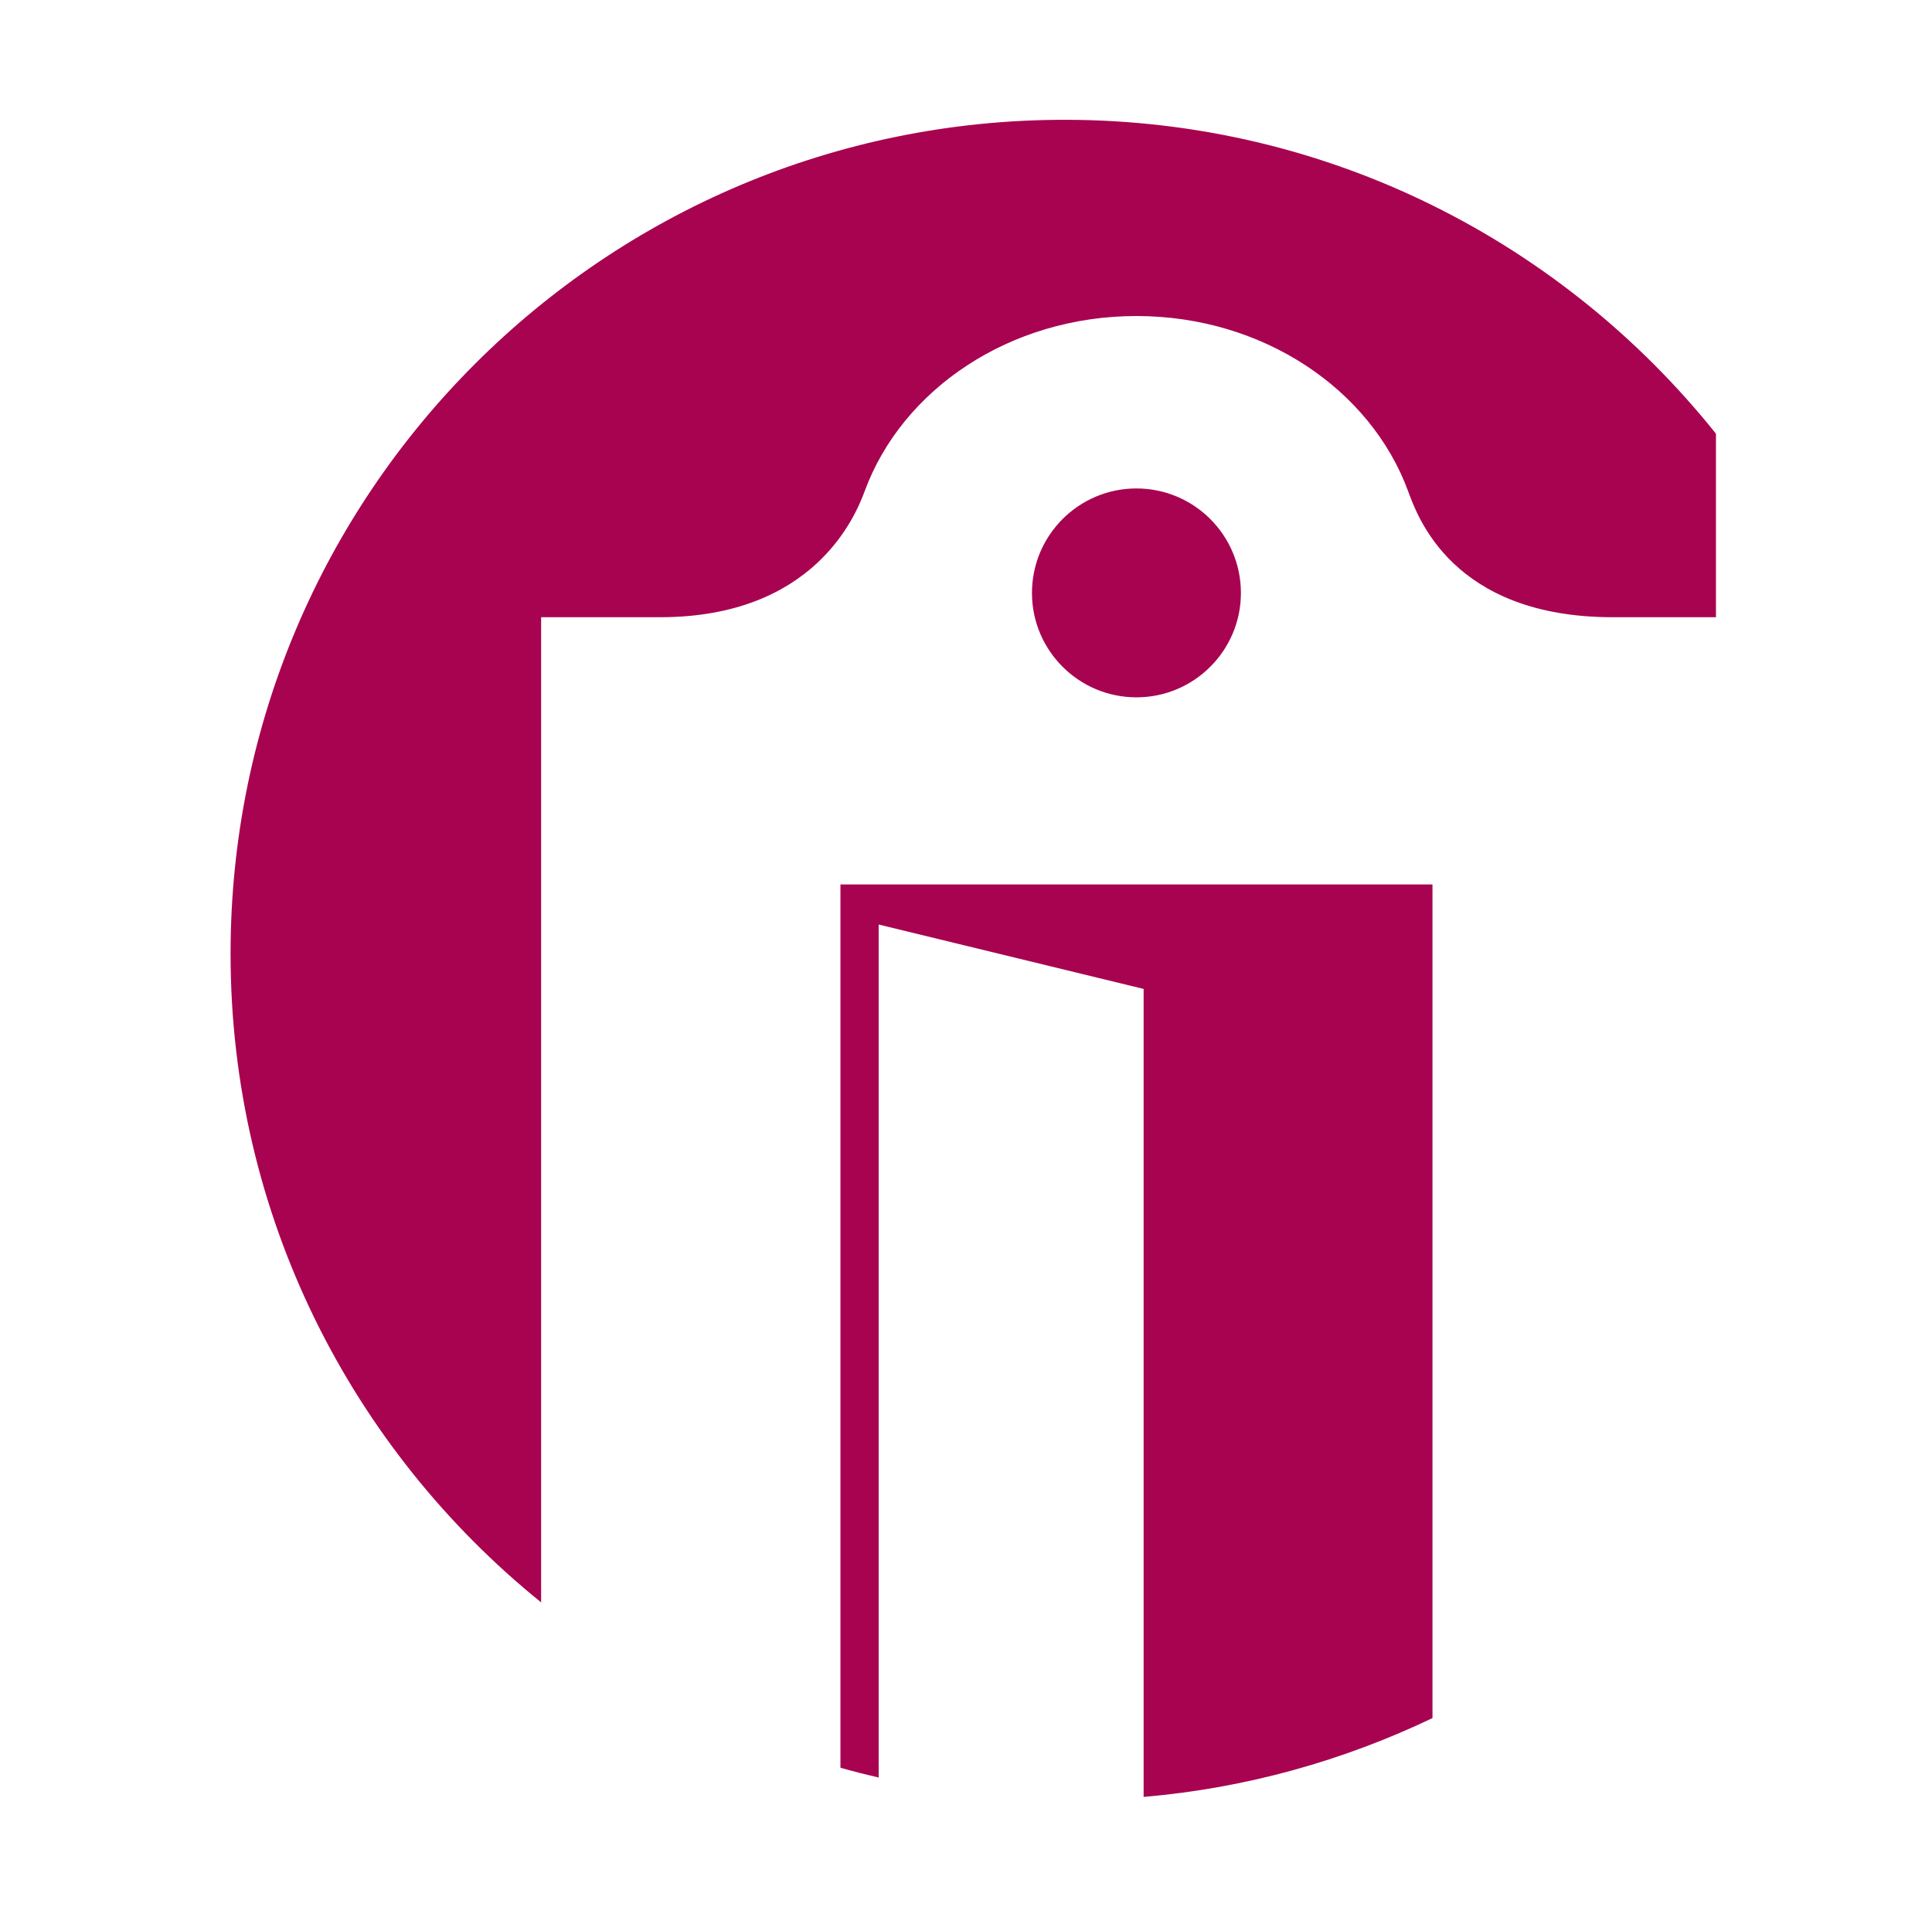
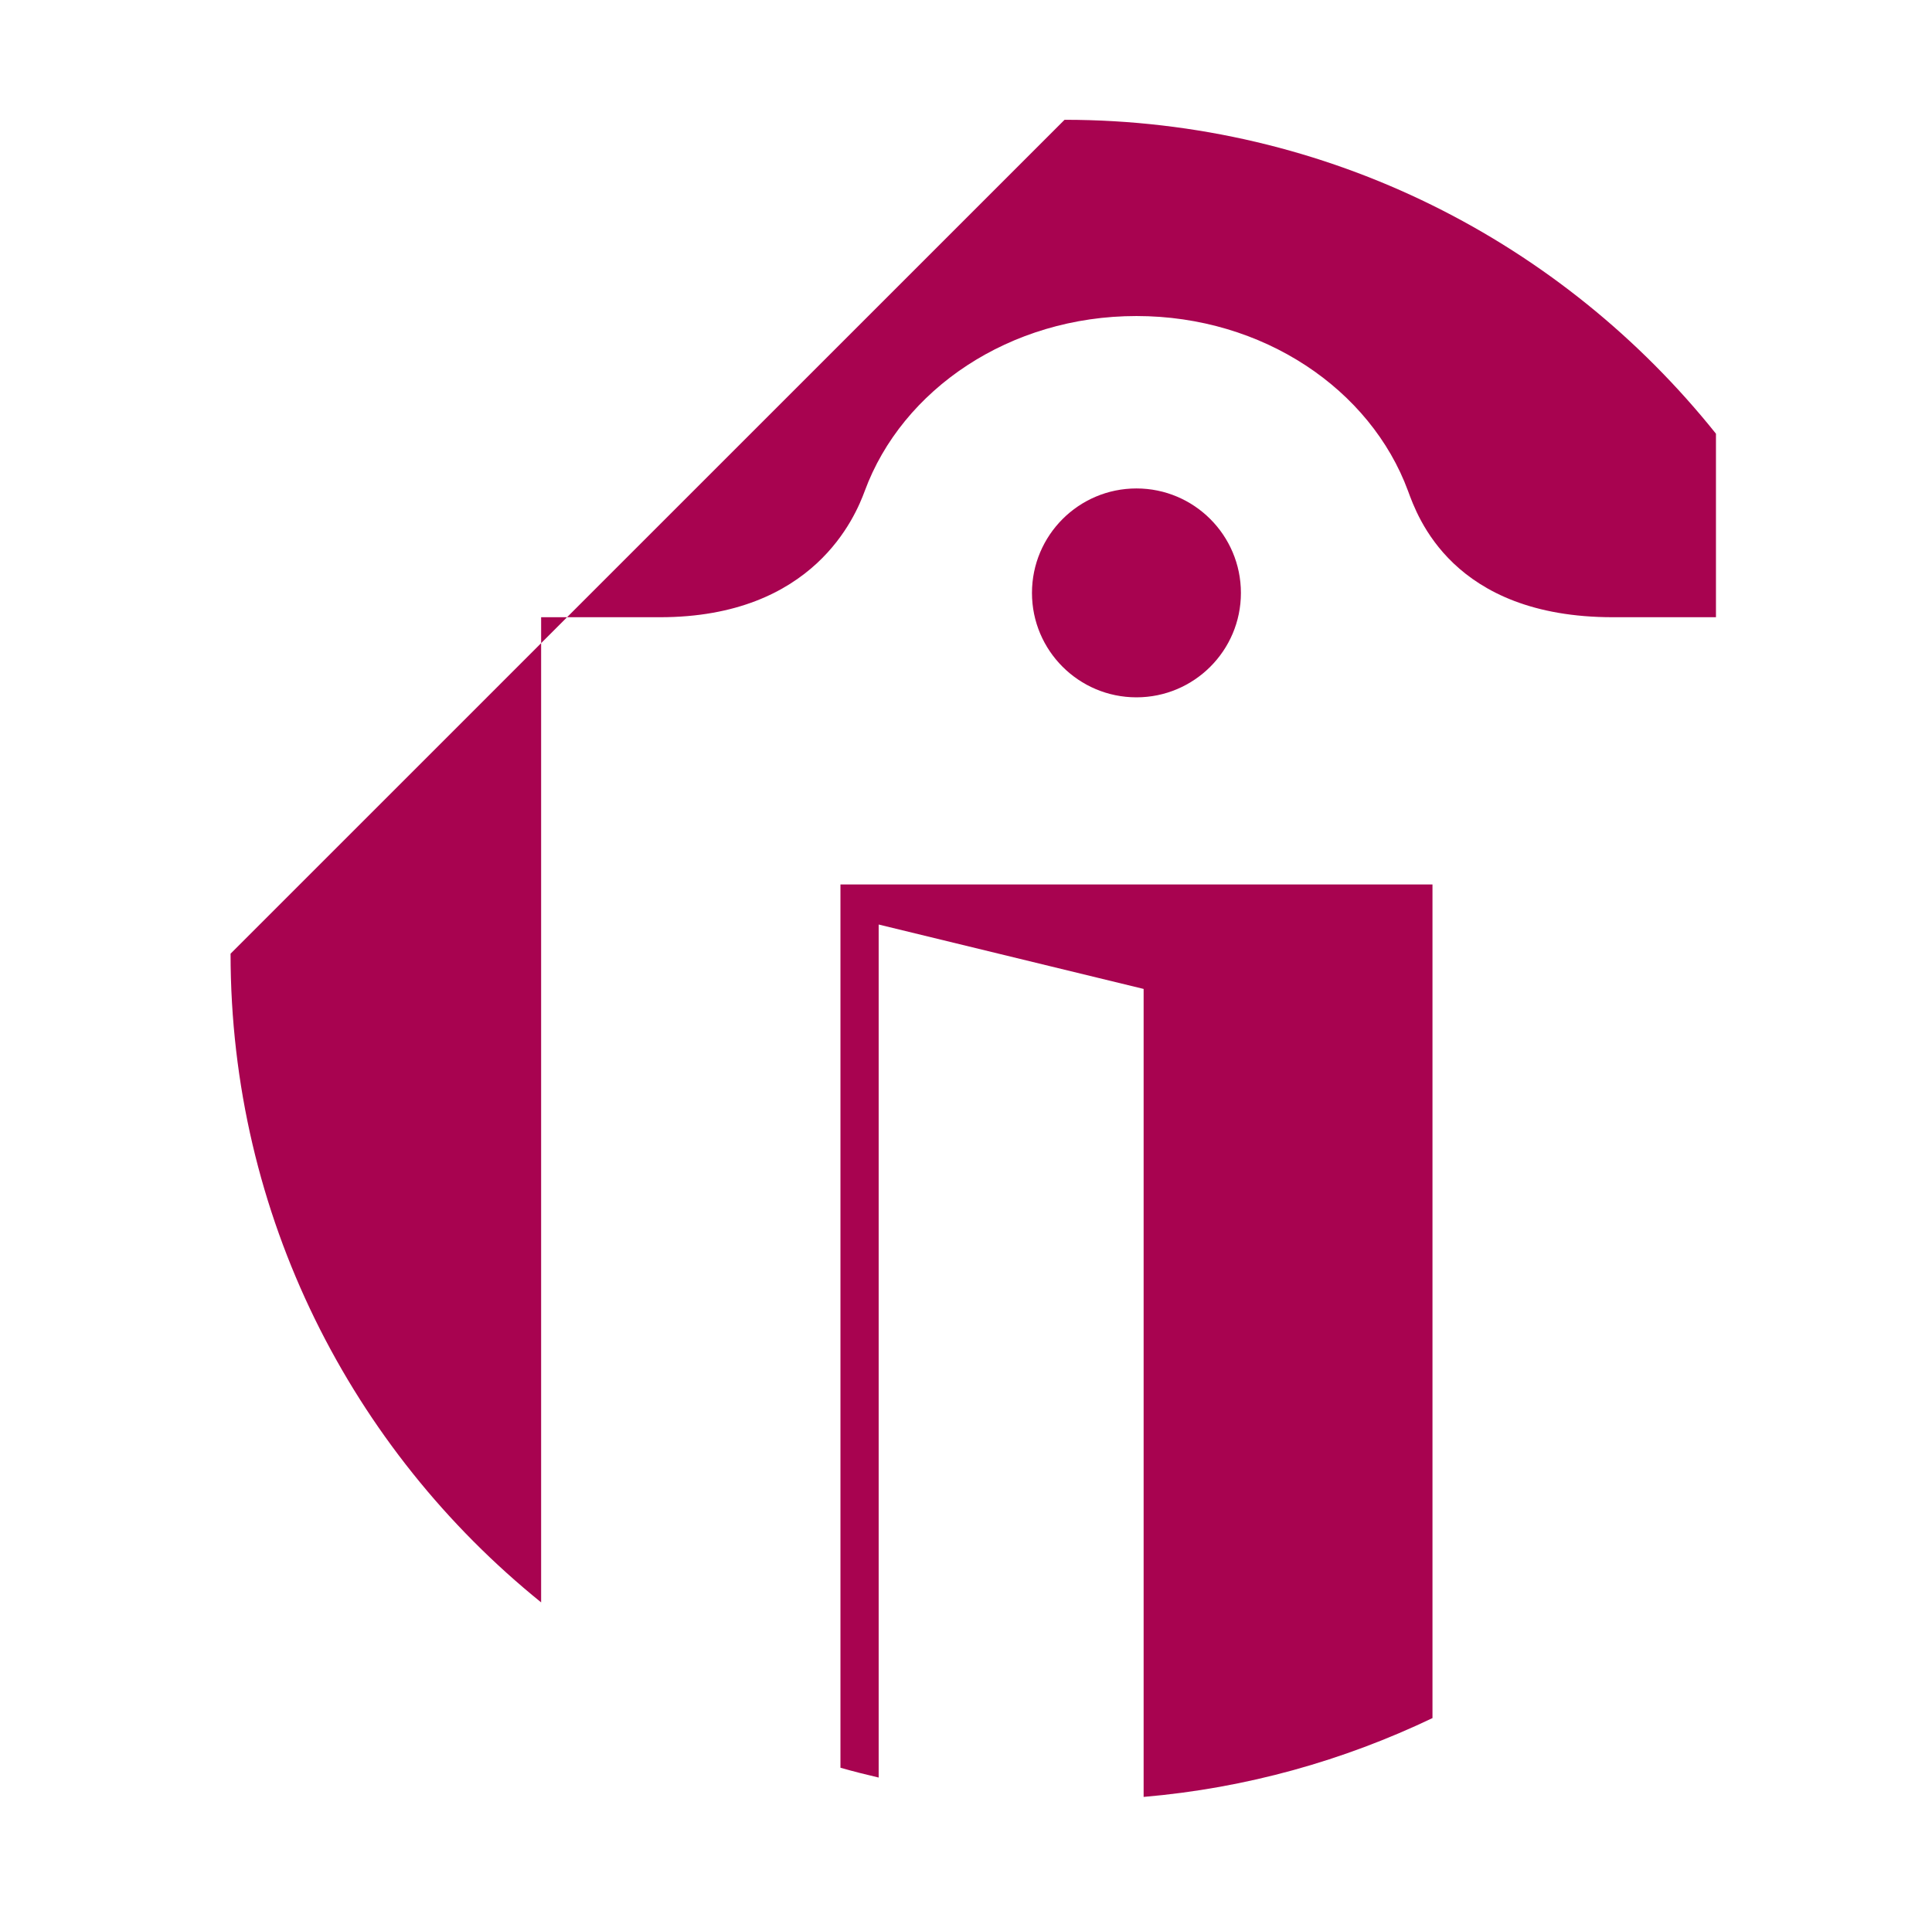
<svg xmlns="http://www.w3.org/2000/svg" width="129" height="128" viewBox="0 0 129 128" fill="none">
-   <path d="M95.647 59.065V114.736C89.711 117.571 83.224 119.413 76.36 120V66.042L58.669 61.741V118.707C57.811 118.508 56.96 118.292 56.117 118.052V59.065H95.647ZM71.081 8C88.694 8 104.371 16.198 114.575 28.964V41.219H107.694C96.96 41.219 94.631 34.453 94.015 32.788C91.514 26.004 84.337 21.105 75.881 21.105C67.416 21.105 60.236 26.006 57.738 32.792C57.123 34.457 54.354 41.219 44.066 41.219H36.131V107.009C23.496 96.799 15.395 81.198 15.395 63.688C15.395 32.933 40.327 8 71.081 8ZM75.881 32.619C79.73 32.619 82.855 35.745 82.856 39.597C82.856 43.446 79.73 46.569 75.881 46.569C72.029 46.569 68.905 43.446 68.905 39.597C68.905 35.745 72.029 32.619 75.881 32.619Z" fill="#A80350" />
+   <path d="M95.647 59.065V114.736C89.711 117.571 83.224 119.413 76.36 120V66.042L58.669 61.741V118.707C57.811 118.508 56.96 118.292 56.117 118.052V59.065H95.647ZM71.081 8C88.694 8 104.371 16.198 114.575 28.964V41.219H107.694C96.96 41.219 94.631 34.453 94.015 32.788C91.514 26.004 84.337 21.105 75.881 21.105C67.416 21.105 60.236 26.006 57.738 32.792C57.123 34.457 54.354 41.219 44.066 41.219H36.131V107.009C23.496 96.799 15.395 81.198 15.395 63.688ZM75.881 32.619C79.73 32.619 82.855 35.745 82.856 39.597C82.856 43.446 79.73 46.569 75.881 46.569C72.029 46.569 68.905 43.446 68.905 39.597C68.905 35.745 72.029 32.619 75.881 32.619Z" fill="#A80350" />
</svg>